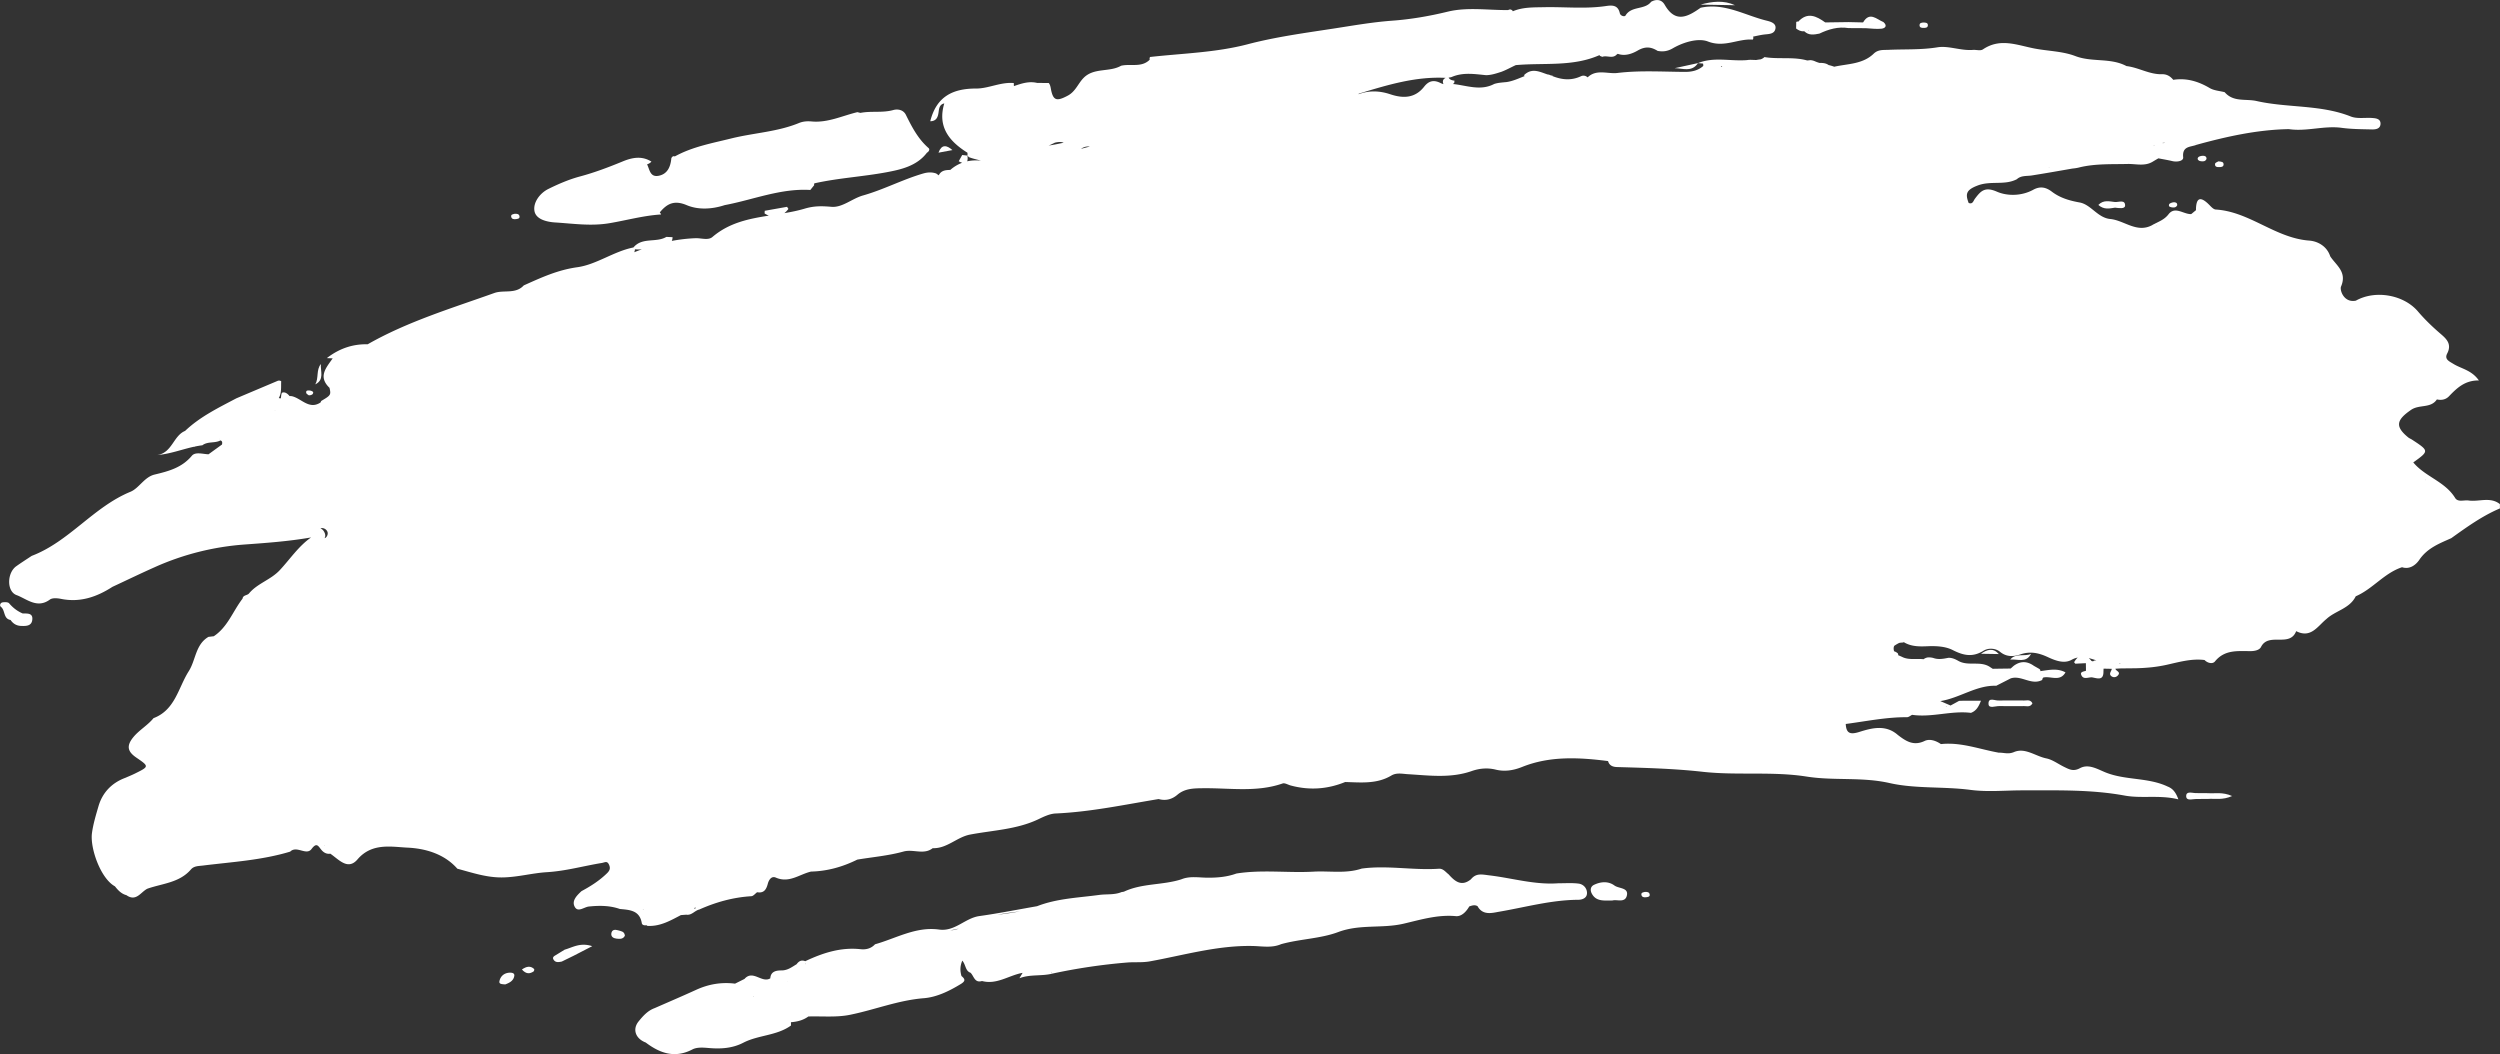
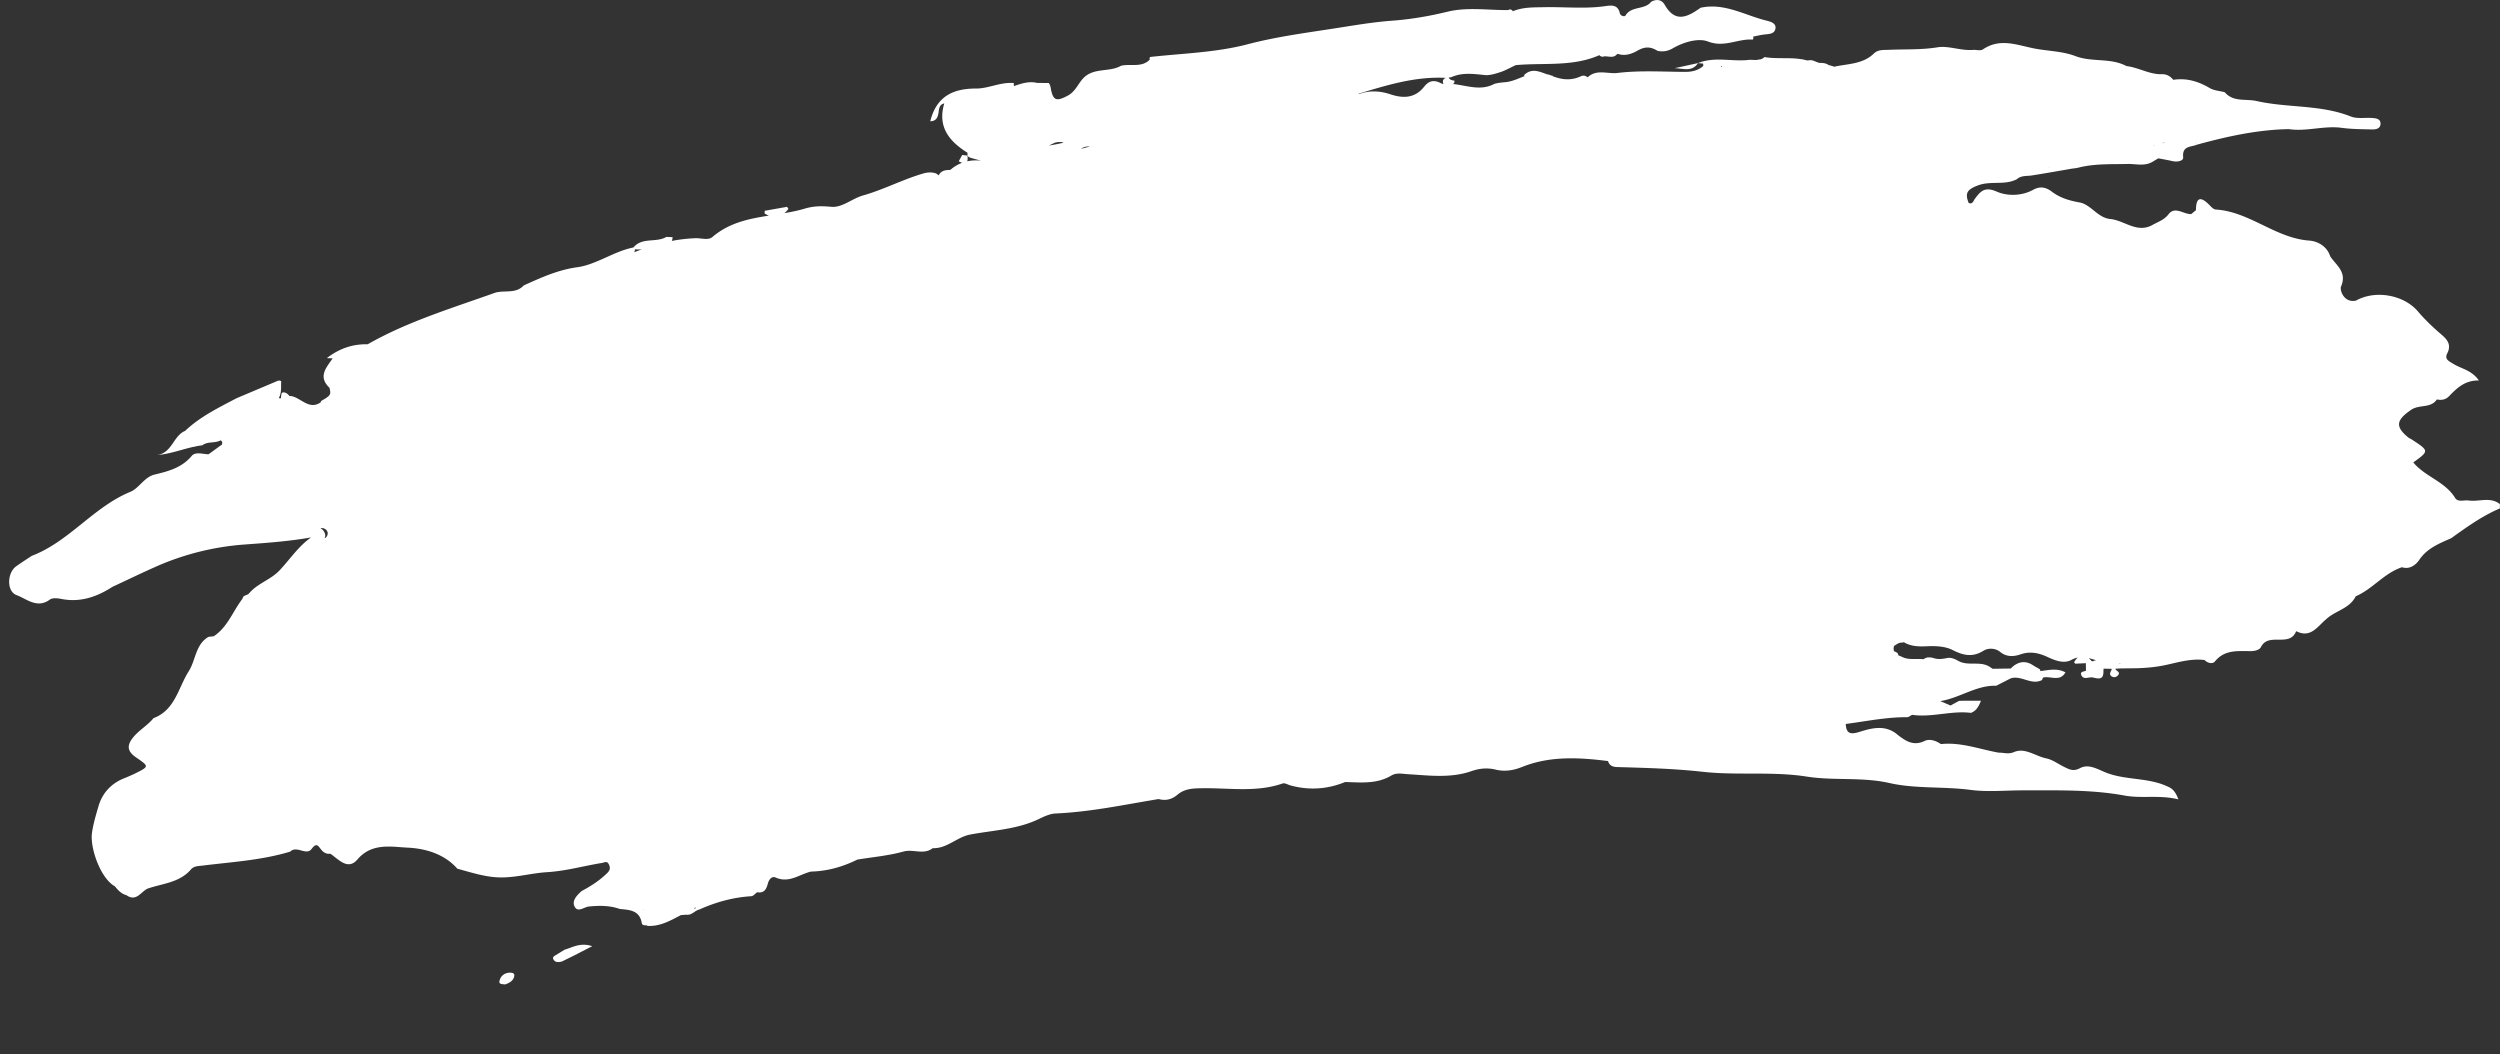
<svg xmlns="http://www.w3.org/2000/svg" version="1.0" viewBox="0.33 0.22 374.42 157.9">
  <rect x="0.33" y="0.22" width="374.42" height="157.9" fill="#333333" stroke="none" />
-   <path fill="#fff" d="M83.508 33.54c2.695.167 5.308.577 8.097.108 2.57-.433 5.114-1.148 7.735-1.308a.86.86 0 0 0-.2-.305c1.083-1.305 2.153-1.887 4.047-1.086 1.727.727 3.782.613 5.676-.008 4.27-.8 8.371-2.539 12.828-2.27l.575-.714a4.115 4.115 0 0 1-.016-.219c.031-.023.066-.043.098-.07 3.543-.79 7.18-.984 10.726-1.645 2.156-.402 4.559-.925 6.082-2.933.29-.16.469-.5.246-.692-1.574-1.367-2.5-3.16-3.402-4.984-.375-.754-1.215-.902-1.879-.715-1.629.457-3.305.106-4.93.43-.148-.04-.3-.074-.449-.113-2.27.543-4.426 1.617-6.86 1.394-.632-.058-1.265-.023-1.905.238-3.239 1.329-6.762 1.47-10.122 2.305-2.886.719-5.816 1.235-8.457 2.695-.265-.101-.406.047-.52.258-.108 1.23-.542 2.34-1.835 2.625-1.363.301-1.402-.898-1.8-1.699.245-.078.468-.207.652-.406-1.422-.903-2.88-.617-4.29-.035-2.101.863-4.21 1.668-6.414 2.257-1.632.438-3.222 1.122-4.742 1.875-1.293.645-2.285 2.04-2.074 3.286.203 1.222 1.738 1.644 3.133 1.73ZM236.746 132.555c-.988-.125-2.008-.043-3.012-.051-3.5.266-6.867-.766-10.293-1.176-1.175-.14-2.007-.387-2.804.57v.004c-1.43 1.164-2.418.309-3.36-.742-.449-.34-.8-.875-1.453-.832-3.851.262-7.699-.543-11.554-.023-2.36.793-4.805.324-7.208.46-3.851.215-7.718-.335-11.562.282.055.094.129.172.2.246h-.009c-.062-.082-.125-.164-.191-.246-1.43.52-2.902.64-4.422.621-1.273-.016-2.582-.27-3.832.25-2.8.894-5.863.562-8.582 1.844-.113.023-.23.047-.348.058-1.078.453-2.238.282-3.347.43-3.13.426-6.324.523-9.32 1.691-2.88.5-5.75 1.075-8.641 1.477-2.153.3-3.656 2.352-6.035 2.02-3.457-.481-6.43 1.316-9.594 2.207-.59.64-1.352.824-2.172.734-2.965-.32-5.66.562-8.281 1.8-.567-.238-.965-.003-1.29.45-.706.418-1.331.93-2.269.93-.699 0-1.613.097-1.668 1.183-1.273.774-2.61-1.344-3.867.09-.473.234-.945.473-1.418.707-2.027-.254-3.953.07-5.816.922-2.059.941-4.145 1.832-6.22 2.742-1.042.379-1.757 1.188-2.417 2.004-.95 1.184-.438 2.574 1.074 3.148 2.145 1.618 4.371 2.407 7.004 1.032.648-.34 1.57-.282 2.352-.215 1.824.164 3.593.078 5.254-.781 2.27-1.176 5.011-1.036 7.148-2.582 0-.164-.004-.329-.004-.493.938-.074 1.828-.289 2.606-.859 2.085-.062 4.23.16 6.246-.254 3.695-.75 7.218-2.18 11.054-2.484 1.934-.153 3.82-1.078 5.551-2.137.758-.465.59-.758.082-1.187-.215-.747-.23-1.473.125-2.305.547.644.438 1.547 1.234 1.816.512.496.598 1.578 1.715 1.239 2.227.593 4.043-.868 6.078-1.22h.004c-.16.27-.32.536-.476.805 1.582-.617 3.3-.285 4.914-.69-.067-.08-.133-.153-.2-.231.008-.008.008-.016.016-.024.063.082.125.168.184.254a87.05 87.05 0 0 1 11.215-1.664c1.125-.094 2.265.035 3.414-.176 5.105-.926 10.125-2.41 15.394-2.3 1.41.03 2.871.328 4.254-.274 2.824-.785 5.903-.82 8.54-1.809 3.265-1.226 6.562-.504 9.804-1.257 2.5-.582 5.11-1.387 7.82-1.13.844.083 1.559-.656 2.012-1.452.406-.141.816-.286 1.242-.043.793 1.449 2.219 1.007 3.29.824 3.917-.672 7.765-1.754 11.784-1.778.586-.003 1.383-.238 1.317-1.117-.055-.718-.606-1.226-1.262-1.308Zm-87.043 4.675c1.102-.23 2.254-.37 3.399-.52-1.125.216-2.262.368-3.399.52Zm-7.016 2.31a15.05 15.05 0 0 0 1.25-.25c-.402.16-.816.257-1.25.25Zm15.102-3.677c.004.004.004.012.004.016l-.012-.012c.004-.004.008-.004.008-.004Zm-46.465 12.262h.008c0 .004-.004.008-.004.008s0-.004-.004-.008Zm1.781 1.27c.04.011.075.027.114.042-.02.008-.04.016-.059.02-.02-.02-.035-.043-.055-.062Zm5.23-2.2c-.01-.004-.019-.004-.03-.007a.091.091 0 0 1 .027-.028c0 .012.004.024.004.035Zm-2.16 5.664-.01.012.01-.012Zm4.79-8.257h-.055l.02.015c-.008.004-.012.008-.016.012-.004-.008-.004-.02-.004-.027 0-.043 0-.086.004-.13a.404.404 0 0 0 .05.13ZM242.121 132.84c-.922-.68-2.062-.59-3.078-.09-.512.254-.586.797-.305 1.316.645 1.192 1.785 1.024 3.114 1.02.59-.211 1.914.45 2.144-.813.207-1.132-1.23-.957-1.875-1.433ZM3.742 92.102c-.808-.34-1.469-.852-2.047-1.528-.168-.195-.675-.191-1-.133-.3.055-.48.465-.23.66.68.532.34 1.79 1.45 1.973.378.563.897.867 1.581.89.73.028 1.54.024 1.664-.874.152-1.07-.707-.988-1.418-.988Zm0 0" />
-   <path fill="#fff" d="M374.734 75.719c-1.449-1.145-3.132-.313-4.691-.54-.688-.1-1.594.301-2.016-.386-1.52-2.473-4.496-3.176-6.265-5.316 2.39-1.72 2.39-1.72-.2-3.418-.18-.118-.394-.192-.554-.325-2.02-1.652-1.766-2.617.418-4.125 1.242-.859 2.953-.191 3.875-1.57.683.164 1.332.027 1.804-.465 1.18-1.226 2.375-2.398 4.48-2.375-1.073-1.539-2.6-1.738-3.78-2.457-.657-.406-1.418-.699-.965-1.578.797-1.535-.285-2.332-1.168-3.102-1.149-.996-2.227-2.042-3.211-3.195-2.137-2.512-6.395-3.254-9.3-1.617-1.794.367-2.446-1.586-2.22-2.113.946-2.207-.746-3.172-1.625-4.543-.074.082-.144.16-.218.238-.008-.004-.012-.012-.02-.016.008 0 .012.004.02.004.074-.074.148-.152.218-.226-.492-1.516-1.886-2.25-3.128-2.34-5.09-.371-8.934-4.34-14.008-4.652-.36-.02-.723-.45-1.024-.75-1.379-1.368-1.937-.907-1.941.847-.235.196-.473.39-.711.586-1.149.047-2.426-1.242-3.402.031-.618.801-1.434 1.075-2.207 1.493a.496.496 0 0 0-.192.105c-2.332 1.29-4.203-.691-6.324-.894-1.89-.18-2.887-2.172-4.59-2.477-1.547-.277-2.93-.688-4.152-1.613-.899-.684-1.762-.856-2.793-.29-1.758.965-3.903.958-5.442.286-1.832-.805-2.441-.067-3.293 1.058-.23.309-.32.875-.937.633-.524-1.375-.356-1.957 1.324-2.605 1.984-.77 4.055.008 5.89-.95.645-.585 1.462-.445 2.231-.562 2.035-.32 4.063-.68 6.094-1.035.394-.035.789-.098 1.18-.207 2.336-.54 4.707-.422 7.074-.48 1.265-.032 2.59.394 3.793-.356.273-.164.55-.328.828-.488.695.136 1.398.25 2.09.414.703.168 1.68.004 1.625-.567-.18-1.738 1.144-1.511 2.039-1.886a5.756 5.756 0 0 0-.195-.239.054.054 0 0 1 .011-.015c.063.086.125.168.184.254 4.515-1.239 9.07-2.25 13.781-2.336 2.652.398 5.266-.555 7.926-.192 1.488.203 3.004.2 4.508.238.578.012 1.27-.085 1.3-.828.028-.765-.664-.843-1.242-.886-1.074-.078-2.258.152-3.207-.223-4.543-1.805-9.445-1.266-14.105-2.316-1.63-.372-3.473.203-4.785-1.325-.75-.195-1.594-.238-2.239-.617-1.71-1.008-3.48-1.543-5.464-1.234-.43-.535-.977-.86-1.676-.84-1.883.055-3.508-1.008-5.328-1.219-2.391-1.281-5.16-.539-7.66-1.5-1.91-.73-4.075-.742-6.087-1.125-2.66-.512-5.156-1.629-7.75.121-.378.258-.996.04-1.496.082-1.808.149-3.652-.66-5.308-.39-2.461.402-4.887.265-7.324.379-.786.035-1.567-.07-2.23.57-1.645 1.594-3.876 1.504-5.915 1.96a6.283 6.283 0 0 0-.84-.25c-.398-.292-.879-.327-1.367-.32a4.908 4.908 0 0 1-.727-.265 1.965 1.965 0 0 0-.648-.152c-.156.023-.312.035-.465.05-2.086-.59-4.293-.152-6.406-.507a1.483 1.483 0 0 1-.578.34c-.211.023-.426.054-.637.093-.457.008-.926-.066-1.371.016-2.453.21-4.96-.531-7.367.453l.004-.004c-1.176.258-2.348.516-3.524.77 1.227-.004 2.594.636 3.516-.762.258.023.512.043.766.066.023.117.035.235.03.356-.804.707-1.741.898-2.804.89-3.351-.023-6.734-.242-10.039.16-1.465.18-3.168-.625-4.473.66-.297-.265-.664-.328-1-.171-1.468.691-2.886.531-4.285-.028.024-.015.051-.027.074-.043a3.233 3.233 0 0 1-.328-.062l-.226-.094c-.09-.023-.18-.031-.27-.05-1.168-.387-2.332-1.04-3.523.144.047.031.097.066.148.098-.902.351-1.777.773-2.75.91-.414.039-.828.074-1.238.136-.203.04-.406.082-.602.149-2.047 1.078-4.093.223-6.136.008-.02.004-.036.004-.051.008.066-.06.137-.114.207-.172.008-.114.023-.227.043-.34-.356-.043-.695-.125-.887-.453.156-.028.313-.047.465-.098 1.684-.727 3.418-.441 5.148-.27.793-.011 1.54-.265 2.286-.503.746-.278 1.437-.672 2.16-1.004 4.203-.383 8.535.285 12.57-1.512.004.043-.004.082.016.129.125.039.246.086.363.144.703-.273 1.559.344 2.187-.367l-.003.004.14-.094c1.082.403 2.188-.023 2.988-.488 1.157-.664 2.004-.555 2.989.055.793.148 1.492.058 2.242-.375 1.637-.953 3.851-1.59 5.289-1.035 2.48.964 4.496-.457 6.715-.282.101-.164.11-.312.039-.445.539-.11 1.078-.242 1.621-.312.707-.09 1.594-.036 1.738-.903.137-.812-.789-1.047-1.312-1.176-3.266-.796-6.324-2.714-9.895-1.937-1.914 1.355-3.773 2.363-5.379-.438-.449-.78-1.222-.906-2.035-.453-.96 1.25-2.949.578-3.836 2.055-.136.23-.765.062-.855-.348-.293-1.351-1.324-1.18-2.223-1.05-3.027.425-6.058.09-9.086.152-1.59.035-3.183-.027-4.691.601-.02.004-.035.004-.051.008.004-.015.012-.027.016-.047-.192-.238-.422-.28-.688-.132-3.02.03-6.098-.473-9.043.238-2.762.672-5.574 1.156-8.355 1.355-3 .22-5.977.754-8.895 1.2-4.226.648-8.515 1.226-12.703 2.324-4.77 1.254-9.746 1.363-14.637 1.91a.528.528 0 0 0-.047.406c-1.23 1.23-2.867.57-4.289.906-1.738 1-4.039.25-5.597 1.801-.84.844-1.215 2.051-2.38 2.672-1.718.918-2.226.762-2.558-1.117-.054-.293-.12-.543-.3-.77l-1.75-.011s0-.004-.004-.004c-1.215-.29-2.34.093-3.465.48-.008-.152-.012-.305-.016-.457-1.953-.18-3.793.824-5.617.82-3.66-.011-5.988 1.301-6.895 4.899.926-.004 1.16-.64 1.25-1.387.075-.574.153-1.133.852-1.285-1.047 3.496.726 5.672 3.469 7.387.011.144.011.289.004.433l.214.227c.586.234 1.207.351 1.809.531a6.406 6.406 0 0 0-2.07.094c.078-.184.097-.453.039-.844l.008-.008-.79-.093c-.175.312-.347.625-.519.937.187.106.355.176.508.227a5.785 5.785 0 0 0-1.774 1.074c-.703.008-1.379.074-1.726.808-.13-.093-.258-.187-.387-.277-.633-.223-1.27-.191-1.91-.008-3.09.895-5.953 2.426-9.04 3.297-1.648.465-3.105 1.844-4.73 1.703-1.421-.125-2.59-.152-4.015.274-.992.293-2.008.5-3.04.672.212-.172.415-.375.606-.63-.066-.105-.137-.21-.203-.316-1.113.2-2.227.395-3.344.594l-.023.398c.219.141.426.243.629.329-2.985.468-5.938 1.058-8.442 3.199-.636.543-1.683.148-2.539.18a24.106 24.106 0 0 0-3.543.406c.07-.168.118-.36.106-.563-.305-.011-.614-.023-.918-.039-1.52.914-3.625.004-4.93 1.582-2.965.586-5.547 2.567-8.41 2.961-2.95.406-5.43 1.563-8.012 2.719v-.004c-1.23 1.355-3.004.64-4.422 1.148-6.421 2.297-12.984 4.27-18.96 7.676-2.294-.054-4.32.672-6.118 2.074l.875.036c-.957 1.382-2.242 2.73-.476 4.41.242 1.058.203 1.12-1.239 1.969-.039.074-.07.152-.101.226-1.695 1.121-2.836-.574-4.242-.926a1.786 1.786 0 0 0-.407-.035c-.28-.355-.671-.648-1.082-.512-.152.055-.164.512-.218.848-.043.004-.082 0-.125.016-.004 0-.004.004-.008.004a.317.317 0 0 0-.176-.051c.445-.77.32-1.664.363-2.52a.565.565 0 0 0-.57-.043c-2.05.868-4.098 1.73-6.145 2.598-2.69 1.422-5.44 2.75-7.68 4.883-1.765.722-1.929 3.285-4.183 3.617 1.93-.164 3.676-.844 5.465-1.238h.102c.046-.008.082-.035.12-.047.36-.074.72-.14 1.083-.18.804-.62 1.87-.27 2.718-.734a6.952 6.952 0 0 1-.214-.262s.004-.004.007-.004h-.003l.21.27c.31.12.27.367.22.617-.673.488-1.345.973-2.013 1.46-.859-.023-1.968-.413-2.507.231-1.489 1.782-3.48 2.305-5.567 2.805-1.547.367-2.328 2.047-3.62 2.578-5.552 2.285-9.18 7.465-14.79 9.602-.77.511-1.555 1.011-2.308 1.547-1.395.984-1.465 3.765.035 4.324 1.547.574 3.082 2.074 4.996.672.383-.282 1.136-.211 1.68-.102 2.84.57 5.324-.285 7.664-1.789v-.004c2.132-.992 4.253-2.02 6.402-2.976a39.886 39.886 0 0 1 13.379-3.372c3.308-.242 6.586-.468 9.992-1.062-1.895 1.332-3.14 3.246-4.688 4.902-1.359 1.453-3.347 1.973-4.609 3.489-.273.32-.89.214-.965.777-1.445 1.867-2.222 4.25-4.308 5.629l-.797.094c-1.961 1.148-1.887 3.472-2.953 5.144-1.578 2.484-2.024 5.8-5.278 7.031-.894 1.106-2.175 1.782-3.082 2.922-1.062 1.34-.687 2.16.5 2.977 1.95 1.336 1.953 1.336-.238 2.418-.445.219-.906.402-1.363.605-2.059.754-3.457 2.211-4.059 4.274-.379 1.304-.777 2.601-.973 4-.316 2.277 1.31 6.836 3.434 7.988h.004c.46.59.965 1.129 1.73 1.328v.004c1.457 1.02 2.137-.48 3.125-.973 2.25-.793 4.801-.882 6.524-2.882.46-.536 1.129-.504 1.785-.586 4.383-.543 8.816-.797 13.082-2.086.988-.97 2.422.656 3.203-.399.785-1.047 1.004-.418 1.473.137.328.394.765.66 1.332.57 1.258.844 2.621 2.555 4.07.86 2.156-2.524 5.074-1.883 7.492-1.766 2.602.121 5.489.902 7.465 3.156 2.254.602 4.442 1.363 6.86 1.305 2.242-.05 4.398-.656 6.558-.785 2.824-.172 5.48-.934 8.219-1.38.437-.07.777-.359 1.059.216.253.527.175.879-.27 1.316-1.137 1.113-2.445 1.945-3.832 2.688-.688.644-1.504 1.437-1.012 2.347.48.89 1.39.031 2.117-.043 1.567-.16 3.122-.164 4.637.367 1.457.141 2.969.184 3.29 2.125.046.278.382.372.69.305.09.09.2.125.329.11 1.808.05 3.308-.82 4.836-1.622.27-.02.539-.043.812-.062.801.133 1.25-.61 1.934-.77h.004c2.484-1.109 5.066-1.832 7.8-1.996.297-.015.579-.39.864-.597 1.023.18 1.379-.41 1.605-1.278.149-.558.54-1.203 1.2-.914 1.996.875 3.538-.5 5.277-.902 2.449-.059 4.742-.711 6.926-1.793 2.312-.383 4.671-.582 6.914-1.207 1.476-.406 3.039.543 4.379-.504 2.14.078 3.605-1.66 5.609-2.04 3.414-.647 6.95-.753 10.176-2.276.828-.395 1.73-.84 2.617-.88 5.219-.23 10.308-1.32 15.433-2.163 1.06.293 1.993.054 2.817-.649 1.129-.957 2.469-.957 3.86-.972 3.968-.047 7.984.644 11.886-.711.328-.118.797.187 1.203.296 2.781.754 5.504.575 8.172-.515 2.355.062 4.738.332 6.91-.969.79-.469 1.633-.254 2.504-.203 3.188.191 6.383.633 9.535-.469 1.113-.39 2.324-.527 3.598-.215 1.3.32 2.597.145 3.969-.406 4.148-1.664 8.507-1.43 12.855-.875.188.672.707.875 1.324.895 4.285.125 8.543.23 12.84.71 5.129.575 10.445-.09 15.567.715 4.132.653 8.257.028 12.437.973 3.867.879 8.086.492 12.14 1.027 2.563.336 5.2.063 7.805.067 5.102.008 10.196-.149 15.27.781 2.55.469 5.223-.133 8.035.567-.41-1.118-.867-1.61-1.555-1.899v.004c-2.937-1.414-6.308-.934-9.297-2.117-1.265-.504-2.59-1.36-3.894-.656-.98.53-1.594.18-2.344-.184-.902-.434-1.75-1.094-2.695-1.285-1.629-.328-3.168-1.66-4.836-.946-.867.368-1.504.07-2.242.094v.004c-2.887-.508-5.688-1.617-8.7-1.293-.753-.515-1.687-.836-2.453-.465-1.656.793-2.808.016-4-.902-1.8-1.578-3.843-1.063-5.757-.457-1.348.422-1.97.258-2.047-1.188 3.05-.402 6.074-1.035 9.175-1.015.254 0 .512-.23.766-.356 2.953.434 5.86-.66 8.809-.293.777-.289 1.14-.894 1.504-1.82h-2.524l-.758.023h.004c-.425.235-.851.465-1.277.696-.508-.219-1.02-.442-1.531-.66 2.957-.48 5.402-2.403 8.37-2.297l2.177-1.11c1.601-.511 3.097 1.102 4.718.235a.517.517 0 0 1 .153-.356c1.105-.265 2.496.684 3.324-.773-1.227-.672-2.504-.348-3.774-.188.004-.011.008-.02.008-.03.024-.122-.039-.227-.18-.317l-.785-.446c-1.02-.73-2.03-.746-3.043.016l-.433.387c-.895.011-1.793.023-2.688.039h.004-.004c-.129-.082-.257-.168-.386-.25-1.465-1.012-3.325-.063-4.817-.965-.457-.25-.922-.461-1.46-.426-.747.149-1.493.29-2.239.02a2.49 2.49 0 0 0-.867-.075c-.192.04-.371.114-.535.223-.016 0-.032.016-.047.043-1.016-.129-2.07.133-3.063-.273a10.312 10.312 0 0 0-.738-.325.554.554 0 0 0-.066-.285 1.58 1.58 0 0 0-.508-.297l-.047-.011c-.102-.356-.082-.621.027-.82a5.66 5.66 0 0 1 .742-.434c.192-.035.403-.059.641-.055.004-.031.004-.062.004-.094l.184.121c1.058.582 2.222.579 3.37.528 1.321-.059 2.708.008 3.813.57 1.613.824 2.98 1.113 4.61.102.71-.442 1.789-.403 2.48.164.996.816 2.078.719 3.063.379 1.5-.512 2.78-.2 4.12.425 1.118.52 2.419 1.008 3.52.399.32-.18.625-.285.926-.348-.18.172-.36.39-.54.703.063.075.122.145.18.22.528-.028 1.055-.052 1.583-.079.003.379.011.754.015 1.133-.305.125-.875.14-.726.57.285.844 1.058.379 1.636.422.797.14 1.727.543 1.707-.883.008-.14.012-.281.016-.422.41.008.82.016 1.234.028-.054.375-.53.773-.027 1.125.313.214.703.14.953-.153.461-.535-.324-.629-.387-.988l.801-.047 2.23-.023c1.551-.04 3.044-.164 4.602-.508 1.82-.399 3.758-.98 5.719-.727.473.485 1.219.63 1.559.211 1.46-1.797 3.421-1.539 5.351-1.543.598-.004 1.309-.148 1.55-.629 1.138-2.246 4.294.133 5.263-2.363 2.203 1.125 3.207-.742 4.53-1.816 1.364-1.266 3.485-1.551 4.392-3.407 2.539-1.085 4.261-3.476 6.937-4.351 1.172.39 2.102-.399 2.574-1.094 1.2-1.781 3.012-2.457 4.797-3.258 2.32-1.66 4.637-3.336 7.285-4.457 0-.215 0-.43-.004-.644Zm-60.93 23.554c-.074-.02-.148-.035-.226-.054a4.094 4.094 0 0 0-.414-.438c.16.04.32.086.484.137.211.066.426.133.641.195-.105.012-.21.02-.316.047-.063.028-.114.07-.168.113Zm9.47-65.199c0-.023.007-.043.003-.066.016 0 .032.004.047.008-.015.02-.031.039-.05.058Zm-5.294 65.52c-.066.015-.136.039-.203.066-.027-.015-.05-.035-.078-.05.094-.005.188-.008.281-.016Zm45.614-27.48c-.02 0-.035.003-.055.003l.012-.062c.015.02.031.035.043.058Zm-39.348-50.458c-.02-.011-.039-.02-.055-.027a6.08 6.08 0 0 1 .375-.035.588.588 0 0 0-.086.043c-.078.008-.156.011-.234.02Zm-1.351.453c0-.07.043-.132.109-.187-.04.058-.07.133-.11.187Zm-15.766 3.172.129-.023c.004.008.004.015.008.023h-.137Zm-48.856-15.136c-.035.039-.07.07-.105.113-.035-.051-.074-.09-.11-.145.075.012.145.024.215.032ZM216.52 12.82a2.3 2.3 0 0 1-.446-.168c-.957-.48-1.726-.375-2.449.547-1.344 1.715-3.09 1.801-5.059 1.145-1.55-.52-3.168-.614-4.754-.012v-.07c.047-.016.098-.028.145-.051 4.207-1.281 8.414-2.559 12.89-2.328-.265.125-.46.32-.41.676.016.109.047.191.083.261Zm-59.141 9.2c.324-.122.633-.286.945-.434.45-.102.89-.16 1.309.008-.746.16-1.496.316-2.254.426Zm6.168.156a32.41 32.41 0 0 0-1.313.34 1.76 1.76 0 0 1 1.313-.34Zm36.812 95.023c0 .008-.004.016-.004.02-.023 0-.042-.004-.066-.004a.454.454 0 0 0 .07-.016Zm-95.84 18.926c-.019.059-.039.117-.058.18l-.203-.047a.827.827 0 0 1 .262-.133Zm-7.914.254.079.035c-.008.024-.02.043-.028.066-.015-.035-.035-.07-.05-.101ZM48.88 126.82c.016 0 .027-.004.043-.004l-.035.079c0-.024-.012-.047-.008-.075ZM41.547 61.72c-.016.015-.035.031-.05.047l.003-.036.012-.011h.035ZM36.39 60.14c0-.02-.008-.036-.012-.055a.27.27 0 0 0 .039.016l-.027.039ZM34.504 67a.503.503 0 0 1-.063.066c.016-.02.032-.039.047-.062.008 0 .012 0 .016-.004ZM96.46 37.562c-.379.137-.762.282-1.14.438.058-.133.093-.285.105-.457a.054.054 0 0 1 .011.016c.344.035.688.027 1.024.004Zm-47.066 42.38c.093.37-.18.835-.461.878.12-.199.16-.433.035-.757-.153-.387-.383-.602-.653-.72l.07-.011c.348-.098.884.133 1.009.61Zm-7.36-19.852c-.015 0-.027.004-.043.004.02-.008.04-.012.059-.02-.004.008-.012.012-.016.016Zm-8.242 6.941s-.004 0-.004.004c0-.004-.004-.004-.004-.004h.008Zm258.07 39.035c-.039-.02-.078-.039-.12-.058.042 0 .081.004.128.004 0 .023-.008.035-.008.054Zm4.446-3.484c.007-.012.015-.016.023-.027.008.007.012.015.02.027h-.043ZM76.59 145.898c-.785.063-1.313.543-1.461 1.274-.094.469.414.437.867.484.574-.219 1.242-.508 1.36-1.285.07-.453-.426-.496-.766-.473ZM84.906 142.445c-.457.282-.914.563-1.367.84-.246.137-.496.313-.324.621.289.52.781.418 1.254.324l1.77-.867c.816-.418 1.628-.84 2.788-1.437-1.8-.59-2.93.187-4.12.52Zm0 0" />
-   <path fill="#fff" d="M299.727 105.133c-.586.074-1.622-.578-1.582.52.027.738 1.007.308 1.578.316l3.484.011c.516-.082 1.16.278 1.523-.43-.367-.702-1.007-.343-1.523-.425-1.16.004-2.32.008-3.48.008ZM330.984 119.012l-1.718-.012c-.563.02-1.516-.367-1.516.441 0 .805.945.43 1.516.442.574-.004 1.148-.008 1.722-.008 1.067-.086 2.184.219 3.64-.434-1.456-.652-2.577-.343-3.644-.43ZM92.86 139.54c-.419-.13-.887-.095-.97.464-.078.523.329.742.766.793.469.05.985.117 1.262-.434-.05-.683-.633-.687-1.059-.824ZM255.008.91l5.18.094c-1.715-.79-3.446-.567-5.18-.094ZM78.496 145.418c.629.715 1.184.672 1.754.289.074-.05.125-.316.074-.363-.543-.504-1.11-.414-1.828.074ZM288.441 4.398c.282 0 .622-.02.622-.402.003-.387-.34-.383-.622-.406-.285.02-.62.027-.625.406 0 .387.336.406.625.402ZM325.191 30.832c-.132.387.254.422.52.457.285.04.55-.02.695-.32.035-.414-.289-.473-.547-.453-.238.023-.609.148-.668.316ZM329.523 23.813c-.16.269.067.511.395.55.344.043.7.075.875-.336.031-.398-.281-.484-.54-.476-.253.004-.628.086-.73.262ZM246.703 133.797c-.258.07-.633.07-.535.476.074.317.398.364.684.325.27-.036.636-.059.539-.465-.075-.32-.395-.344-.688-.336ZM317.098 30.477c-.844-.09-1.73-.368-2.504.437.86.758 1.691.523 2.504.406.562.067 1.496.227 1.504-.312.011-.926-.922-.508-1.504-.531ZM77.586 33.04c.27-.04.64-.06.543-.47-.078-.32-.399-.343-.692-.336-.261.075-.636.07-.539.48.075.317.399.368.688.325ZM332.078 24.742c-.082.496.34.52.692.504.27-.008.597-.05.582-.433-.016-.368-.332-.38-.77-.43-.11.074-.477.187-.504.36ZM48.387 54.738c-.727.89-.297 2.106-.836 3.051 1.406-.707.746-1.984.836-3.05ZM272.816 5.254c1.38-.656 2.801-1.078 4.356-.828.863.008 1.726.011 2.59.015.781.036 1.57.16 2.34.079.586-.063.933-.442.304-.997-1.023-.414-2.062-1.625-3.047.055-.722-.015-1.445-.035-2.164-.05h-.004c-1.164.015-2.332.03-3.5.05-1.332-.957-2.668-1.613-4.058-.101-.113-.063-.207-.043-.285.058-.004.317-.012.633-.02.953.363.278.754.473 1.23.418.669.657 1.462.504 2.258.348Zm-1.652-.559c.024.02.05.04.07.067-.03.004-.058.011-.09.015.008-.027.02-.058.02-.082ZM140.883 23.086l2.09-.387c-.86-.754-1.61-.914-2.09.387ZM304.516 98.148c-.993.465-2.286-.18-3.118.856 1.086-.113 2.387.566 3.118-.856ZM297.023 98.133c.891.012 1.782.027 2.668.043-.87-.985-1.765-.684-2.668-.043ZM46.586 59.43c.383-.008.656-.121.652-.465-.004-.094-.308-.246-.48-.254-.242-.012-.649-.106-.567.36.028.152.282.261.395.359Zm0 0" />
+   <path fill="#fff" d="M374.734 75.719c-1.449-1.145-3.132-.313-4.691-.54-.688-.1-1.594.301-2.016-.386-1.52-2.473-4.496-3.176-6.265-5.316 2.39-1.72 2.39-1.72-.2-3.418-.18-.118-.394-.192-.554-.325-2.02-1.652-1.766-2.617.418-4.125 1.242-.859 2.953-.191 3.875-1.57.683.164 1.332.027 1.804-.465 1.18-1.226 2.375-2.398 4.48-2.375-1.073-1.539-2.6-1.738-3.78-2.457-.657-.406-1.418-.699-.965-1.578.797-1.535-.285-2.332-1.168-3.102-1.149-.996-2.227-2.042-3.211-3.195-2.137-2.512-6.395-3.254-9.3-1.617-1.794.367-2.446-1.586-2.22-2.113.946-2.207-.746-3.172-1.625-4.543-.074.082-.144.16-.218.238-.008-.004-.012-.012-.02-.016.008 0 .012.004.02.004.074-.074.148-.152.218-.226-.492-1.516-1.886-2.25-3.128-2.34-5.09-.371-8.934-4.34-14.008-4.652-.36-.02-.723-.45-1.024-.75-1.379-1.368-1.937-.907-1.941.847-.235.196-.473.39-.711.586-1.149.047-2.426-1.242-3.402.031-.618.801-1.434 1.075-2.207 1.493a.496.496 0 0 0-.192.105c-2.332 1.29-4.203-.691-6.324-.894-1.89-.18-2.887-2.172-4.59-2.477-1.547-.277-2.93-.688-4.152-1.613-.899-.684-1.762-.856-2.793-.29-1.758.965-3.903.958-5.442.286-1.832-.805-2.441-.067-3.293 1.058-.23.309-.32.875-.937.633-.524-1.375-.356-1.957 1.324-2.605 1.984-.77 4.055.008 5.89-.95.645-.585 1.462-.445 2.231-.562 2.035-.32 4.063-.68 6.094-1.035.394-.035.789-.098 1.18-.207 2.336-.54 4.707-.422 7.074-.48 1.265-.032 2.59.394 3.793-.356.273-.164.55-.328.828-.488.695.136 1.398.25 2.09.414.703.168 1.68.004 1.625-.567-.18-1.738 1.144-1.511 2.039-1.886a5.756 5.756 0 0 0-.195-.239.054.054 0 0 1 .011-.015c.063.086.125.168.184.254 4.515-1.239 9.07-2.25 13.781-2.336 2.652.398 5.266-.555 7.926-.192 1.488.203 3.004.2 4.508.238.578.012 1.27-.085 1.3-.828.028-.765-.664-.843-1.242-.886-1.074-.078-2.258.152-3.207-.223-4.543-1.805-9.445-1.266-14.105-2.316-1.63-.372-3.473.203-4.785-1.325-.75-.195-1.594-.238-2.239-.617-1.71-1.008-3.48-1.543-5.464-1.234-.43-.535-.977-.86-1.676-.84-1.883.055-3.508-1.008-5.328-1.219-2.391-1.281-5.16-.539-7.66-1.5-1.91-.73-4.075-.742-6.087-1.125-2.66-.512-5.156-1.629-7.75.121-.378.258-.996.04-1.496.082-1.808.149-3.652-.66-5.308-.39-2.461.402-4.887.265-7.324.379-.786.035-1.567-.07-2.23.57-1.645 1.594-3.876 1.504-5.915 1.96a6.283 6.283 0 0 0-.84-.25c-.398-.292-.879-.327-1.367-.32a4.908 4.908 0 0 1-.727-.265 1.965 1.965 0 0 0-.648-.152c-.156.023-.312.035-.465.05-2.086-.59-4.293-.152-6.406-.507a1.483 1.483 0 0 1-.578.34c-.211.023-.426.054-.637.093-.457.008-.926-.066-1.371.016-2.453.21-4.96-.531-7.367.453l.004-.004c-1.176.258-2.348.516-3.524.77 1.227-.004 2.594.636 3.516-.762.258.023.512.043.766.066.023.117.035.235.03.356-.804.707-1.741.898-2.804.89-3.351-.023-6.734-.242-10.039.16-1.465.18-3.168-.625-4.473.66-.297-.265-.664-.328-1-.171-1.468.691-2.886.531-4.285-.028.024-.015.051-.027.074-.043a3.233 3.233 0 0 1-.328-.062l-.226-.094c-.09-.023-.18-.031-.27-.05-1.168-.387-2.332-1.04-3.523.144.047.031.097.066.148.098-.902.351-1.777.773-2.75.91-.414.039-.828.074-1.238.136-.203.04-.406.082-.602.149-2.047 1.078-4.093.223-6.136.008-.02.004-.036.004-.051.008.066-.06.137-.114.207-.172.008-.114.023-.227.043-.34-.356-.043-.695-.125-.887-.453.156-.028.313-.047.465-.098 1.684-.727 3.418-.441 5.148-.27.793-.011 1.54-.265 2.286-.503.746-.278 1.437-.672 2.16-1.004 4.203-.383 8.535.285 12.57-1.512.004.043-.004.082.016.129.125.039.246.086.363.144.703-.273 1.559.344 2.187-.367l-.003.004.14-.094c1.082.403 2.188-.023 2.988-.488 1.157-.664 2.004-.555 2.989.055.793.148 1.492.058 2.242-.375 1.637-.953 3.851-1.59 5.289-1.035 2.48.964 4.496-.457 6.715-.282.101-.164.11-.312.039-.445.539-.11 1.078-.242 1.621-.312.707-.09 1.594-.036 1.738-.903.137-.812-.789-1.047-1.312-1.176-3.266-.796-6.324-2.714-9.895-1.937-1.914 1.355-3.773 2.363-5.379-.438-.449-.78-1.222-.906-2.035-.453-.96 1.25-2.949.578-3.836 2.055-.136.23-.765.062-.855-.348-.293-1.351-1.324-1.18-2.223-1.05-3.027.425-6.058.09-9.086.152-1.59.035-3.183-.027-4.691.601-.02.004-.035.004-.051.008.004-.015.012-.027.016-.047-.192-.238-.422-.28-.688-.132-3.02.03-6.098-.473-9.043.238-2.762.672-5.574 1.156-8.355 1.355-3 .22-5.977.754-8.895 1.2-4.226.648-8.515 1.226-12.703 2.324-4.77 1.254-9.746 1.363-14.637 1.91a.528.528 0 0 0-.047.406c-1.23 1.23-2.867.57-4.289.906-1.738 1-4.039.25-5.597 1.801-.84.844-1.215 2.051-2.38 2.672-1.718.918-2.226.762-2.558-1.117-.054-.293-.12-.543-.3-.77l-1.75-.011s0-.004-.004-.004c-1.215-.29-2.34.093-3.465.48-.008-.152-.012-.305-.016-.457-1.953-.18-3.793.824-5.617.82-3.66-.011-5.988 1.301-6.895 4.899.926-.004 1.16-.64 1.25-1.387.075-.574.153-1.133.852-1.285-1.047 3.496.726 5.672 3.469 7.387.011.144.011.289.004.433l.214.227c.586.234 1.207.351 1.809.531a6.406 6.406 0 0 0-2.07.094c.078-.184.097-.453.039-.844l.008-.008-.79-.093c-.175.312-.347.625-.519.937.187.106.355.176.508.227a5.785 5.785 0 0 0-1.774 1.074c-.703.008-1.379.074-1.726.808-.13-.093-.258-.187-.387-.277-.633-.223-1.27-.191-1.91-.008-3.09.895-5.953 2.426-9.04 3.297-1.648.465-3.105 1.844-4.73 1.703-1.421-.125-2.59-.152-4.015.274-.992.293-2.008.5-3.04.672.212-.172.415-.375.606-.63-.066-.105-.137-.21-.203-.316-1.113.2-2.227.395-3.344.594l-.023.398c.219.141.426.243.629.329-2.985.468-5.938 1.058-8.442 3.199-.636.543-1.683.148-2.539.18a24.106 24.106 0 0 0-3.543.406c.07-.168.118-.36.106-.563-.305-.011-.614-.023-.918-.039-1.52.914-3.625.004-4.93 1.582-2.965.586-5.547 2.567-8.41 2.961-2.95.406-5.43 1.563-8.012 2.719v-.004c-1.23 1.355-3.004.64-4.422 1.148-6.421 2.297-12.984 4.27-18.96 7.676-2.294-.054-4.32.672-6.118 2.074l.875.036c-.957 1.382-2.242 2.73-.476 4.41.242 1.058.203 1.12-1.239 1.969-.039.074-.07.152-.101.226-1.695 1.121-2.836-.574-4.242-.926a1.786 1.786 0 0 0-.407-.035c-.28-.355-.671-.648-1.082-.512-.152.055-.164.512-.218.848-.043.004-.082 0-.125.016-.004 0-.004.004-.008.004a.317.317 0 0 0-.176-.051c.445-.77.32-1.664.363-2.52a.565.565 0 0 0-.57-.043c-2.05.868-4.098 1.73-6.145 2.598-2.69 1.422-5.44 2.75-7.68 4.883-1.765.722-1.929 3.285-4.183 3.617 1.93-.164 3.676-.844 5.465-1.238h.102c.046-.008.082-.035.12-.047.36-.074.72-.14 1.083-.18.804-.62 1.87-.27 2.718-.734a6.952 6.952 0 0 1-.214-.262s.004-.004.007-.004h-.003l.21.27c.31.12.27.367.22.617-.673.488-1.345.973-2.013 1.46-.859-.023-1.968-.413-2.507.231-1.489 1.782-3.48 2.305-5.567 2.805-1.547.367-2.328 2.047-3.62 2.578-5.552 2.285-9.18 7.465-14.79 9.602-.77.511-1.555 1.011-2.308 1.547-1.395.984-1.465 3.765.035 4.324 1.547.574 3.082 2.074 4.996.672.383-.282 1.136-.211 1.68-.102 2.84.57 5.324-.285 7.664-1.789v-.004c2.132-.992 4.253-2.02 6.402-2.976a39.886 39.886 0 0 1 13.379-3.372c3.308-.242 6.586-.468 9.992-1.062-1.895 1.332-3.14 3.246-4.688 4.902-1.359 1.453-3.347 1.973-4.609 3.489-.273.32-.89.214-.965.777-1.445 1.867-2.222 4.25-4.308 5.629l-.797.094c-1.961 1.148-1.887 3.472-2.953 5.144-1.578 2.484-2.024 5.8-5.278 7.031-.894 1.106-2.175 1.782-3.082 2.922-1.062 1.34-.687 2.16.5 2.977 1.95 1.336 1.953 1.336-.238 2.418-.445.219-.906.402-1.363.605-2.059.754-3.457 2.211-4.059 4.274-.379 1.304-.777 2.601-.973 4-.316 2.277 1.31 6.836 3.434 7.988h.004c.46.59.965 1.129 1.73 1.328v.004c1.457 1.02 2.137-.48 3.125-.973 2.25-.793 4.801-.882 6.524-2.882.46-.536 1.129-.504 1.785-.586 4.383-.543 8.816-.797 13.082-2.086.988-.97 2.422.656 3.203-.399.785-1.047 1.004-.418 1.473.137.328.394.765.66 1.332.57 1.258.844 2.621 2.555 4.07.86 2.156-2.524 5.074-1.883 7.492-1.766 2.602.121 5.489.902 7.465 3.156 2.254.602 4.442 1.363 6.86 1.305 2.242-.05 4.398-.656 6.558-.785 2.824-.172 5.48-.934 8.219-1.38.437-.07.777-.359 1.059.216.253.527.175.879-.27 1.316-1.137 1.113-2.445 1.945-3.832 2.688-.688.644-1.504 1.437-1.012 2.347.48.89 1.39.031 2.117-.043 1.567-.16 3.122-.164 4.637.367 1.457.141 2.969.184 3.29 2.125.046.278.382.372.69.305.09.09.2.125.329.11 1.808.05 3.308-.82 4.836-1.622.27-.02.539-.043.812-.062.801.133 1.25-.61 1.934-.77h.004c2.484-1.109 5.066-1.832 7.8-1.996.297-.015.579-.39.864-.597 1.023.18 1.379-.41 1.605-1.278.149-.558.54-1.203 1.2-.914 1.996.875 3.538-.5 5.277-.902 2.449-.059 4.742-.711 6.926-1.793 2.312-.383 4.671-.582 6.914-1.207 1.476-.406 3.039.543 4.379-.504 2.14.078 3.605-1.66 5.609-2.04 3.414-.647 6.95-.753 10.176-2.276.828-.395 1.73-.84 2.617-.88 5.219-.23 10.308-1.32 15.433-2.163 1.06.293 1.993.054 2.817-.649 1.129-.957 2.469-.957 3.86-.972 3.968-.047 7.984.644 11.886-.711.328-.118.797.187 1.203.296 2.781.754 5.504.575 8.172-.515 2.355.062 4.738.332 6.91-.969.79-.469 1.633-.254 2.504-.203 3.188.191 6.383.633 9.535-.469 1.113-.39 2.324-.527 3.598-.215 1.3.32 2.597.145 3.969-.406 4.148-1.664 8.507-1.43 12.855-.875.188.672.707.875 1.324.895 4.285.125 8.543.23 12.84.71 5.129.575 10.445-.09 15.567.715 4.132.653 8.257.028 12.437.973 3.867.879 8.086.492 12.14 1.027 2.563.336 5.2.063 7.805.067 5.102.008 10.196-.149 15.27.781 2.55.469 5.223-.133 8.035.567-.41-1.118-.867-1.61-1.555-1.899v.004c-2.937-1.414-6.308-.934-9.297-2.117-1.265-.504-2.59-1.36-3.894-.656-.98.53-1.594.18-2.344-.184-.902-.434-1.75-1.094-2.695-1.285-1.629-.328-3.168-1.66-4.836-.946-.867.368-1.504.07-2.242.094v.004c-2.887-.508-5.688-1.617-8.7-1.293-.753-.515-1.687-.836-2.453-.465-1.656.793-2.808.016-4-.902-1.8-1.578-3.843-1.063-5.757-.457-1.348.422-1.97.258-2.047-1.188 3.05-.402 6.074-1.035 9.175-1.015.254 0 .512-.23.766-.356 2.953.434 5.86-.66 8.809-.293.777-.289 1.14-.894 1.504-1.82h-2.524l-.758.023c-.425.235-.851.465-1.277.696-.508-.219-1.02-.442-1.531-.66 2.957-.48 5.402-2.403 8.37-2.297l2.177-1.11c1.601-.511 3.097 1.102 4.718.235a.517.517 0 0 1 .153-.356c1.105-.265 2.496.684 3.324-.773-1.227-.672-2.504-.348-3.774-.188.004-.011.008-.02.008-.03.024-.122-.039-.227-.18-.317l-.785-.446c-1.02-.73-2.03-.746-3.043.016l-.433.387c-.895.011-1.793.023-2.688.039h.004-.004c-.129-.082-.257-.168-.386-.25-1.465-1.012-3.325-.063-4.817-.965-.457-.25-.922-.461-1.46-.426-.747.149-1.493.29-2.239.02a2.49 2.49 0 0 0-.867-.075c-.192.04-.371.114-.535.223-.016 0-.032.016-.047.043-1.016-.129-2.07.133-3.063-.273a10.312 10.312 0 0 0-.738-.325.554.554 0 0 0-.066-.285 1.58 1.58 0 0 0-.508-.297l-.047-.011c-.102-.356-.082-.621.027-.82a5.66 5.66 0 0 1 .742-.434c.192-.035.403-.059.641-.055.004-.031.004-.062.004-.094l.184.121c1.058.582 2.222.579 3.37.528 1.321-.059 2.708.008 3.813.57 1.613.824 2.98 1.113 4.61.102.71-.442 1.789-.403 2.48.164.996.816 2.078.719 3.063.379 1.5-.512 2.78-.2 4.12.425 1.118.52 2.419 1.008 3.52.399.32-.18.625-.285.926-.348-.18.172-.36.39-.54.703.063.075.122.145.18.22.528-.028 1.055-.052 1.583-.079.003.379.011.754.015 1.133-.305.125-.875.14-.726.57.285.844 1.058.379 1.636.422.797.14 1.727.543 1.707-.883.008-.14.012-.281.016-.422.41.008.82.016 1.234.028-.054.375-.53.773-.027 1.125.313.214.703.14.953-.153.461-.535-.324-.629-.387-.988l.801-.047 2.23-.023c1.551-.04 3.044-.164 4.602-.508 1.82-.399 3.758-.98 5.719-.727.473.485 1.219.63 1.559.211 1.46-1.797 3.421-1.539 5.351-1.543.598-.004 1.309-.148 1.55-.629 1.138-2.246 4.294.133 5.263-2.363 2.203 1.125 3.207-.742 4.53-1.816 1.364-1.266 3.485-1.551 4.392-3.407 2.539-1.085 4.261-3.476 6.937-4.351 1.172.39 2.102-.399 2.574-1.094 1.2-1.781 3.012-2.457 4.797-3.258 2.32-1.66 4.637-3.336 7.285-4.457 0-.215 0-.43-.004-.644Zm-60.93 23.554c-.074-.02-.148-.035-.226-.054a4.094 4.094 0 0 0-.414-.438c.16.04.32.086.484.137.211.066.426.133.641.195-.105.012-.21.02-.316.047-.063.028-.114.07-.168.113Zm9.47-65.199c0-.023.007-.043.003-.066.016 0 .032.004.047.008-.015.02-.031.039-.05.058Zm-5.294 65.52c-.066.015-.136.039-.203.066-.027-.015-.05-.035-.078-.05.094-.005.188-.008.281-.016Zm45.614-27.48c-.02 0-.035.003-.055.003l.012-.062c.015.02.031.035.043.058Zm-39.348-50.458c-.02-.011-.039-.02-.055-.027a6.08 6.08 0 0 1 .375-.035.588.588 0 0 0-.086.043c-.078.008-.156.011-.234.02Zm-1.351.453c0-.07.043-.132.109-.187-.04.058-.07.133-.11.187Zm-15.766 3.172.129-.023c.004.008.004.015.008.023h-.137Zm-48.856-15.136c-.035.039-.07.07-.105.113-.035-.051-.074-.09-.11-.145.075.012.145.024.215.032ZM216.52 12.82a2.3 2.3 0 0 1-.446-.168c-.957-.48-1.726-.375-2.449.547-1.344 1.715-3.09 1.801-5.059 1.145-1.55-.52-3.168-.614-4.754-.012v-.07c.047-.016.098-.028.145-.051 4.207-1.281 8.414-2.559 12.89-2.328-.265.125-.46.32-.41.676.016.109.047.191.083.261Zm-59.141 9.2c.324-.122.633-.286.945-.434.45-.102.89-.16 1.309.008-.746.16-1.496.316-2.254.426Zm6.168.156a32.41 32.41 0 0 0-1.313.34 1.76 1.76 0 0 1 1.313-.34Zm36.812 95.023c0 .008-.004.016-.004.02-.023 0-.042-.004-.066-.004a.454.454 0 0 0 .07-.016Zm-95.84 18.926c-.019.059-.039.117-.058.18l-.203-.047a.827.827 0 0 1 .262-.133Zm-7.914.254.079.035c-.008.024-.02.043-.028.066-.015-.035-.035-.07-.05-.101ZM48.88 126.82c.016 0 .027-.004.043-.004l-.035.079c0-.024-.012-.047-.008-.075ZM41.547 61.72c-.016.015-.035.031-.05.047l.003-.036.012-.011h.035ZM36.39 60.14c0-.02-.008-.036-.012-.055a.27.27 0 0 0 .039.016l-.027.039ZM34.504 67a.503.503 0 0 1-.063.066c.016-.02.032-.039.047-.062.008 0 .012 0 .016-.004ZM96.46 37.562c-.379.137-.762.282-1.14.438.058-.133.093-.285.105-.457a.054.054 0 0 1 .011.016c.344.035.688.027 1.024.004Zm-47.066 42.38c.093.37-.18.835-.461.878.12-.199.16-.433.035-.757-.153-.387-.383-.602-.653-.72l.07-.011c.348-.098.884.133 1.009.61Zm-7.36-19.852c-.015 0-.027.004-.043.004.02-.008.04-.012.059-.02-.004.008-.012.012-.016.016Zm-8.242 6.941s-.004 0-.004.004c0-.004-.004-.004-.004-.004h.008Zm258.07 39.035c-.039-.02-.078-.039-.12-.058.042 0 .081.004.128.004 0 .023-.008.035-.008.054Zm4.446-3.484c.007-.012.015-.016.023-.027.008.007.012.015.02.027h-.043ZM76.59 145.898c-.785.063-1.313.543-1.461 1.274-.094.469.414.437.867.484.574-.219 1.242-.508 1.36-1.285.07-.453-.426-.496-.766-.473ZM84.906 142.445c-.457.282-.914.563-1.367.84-.246.137-.496.313-.324.621.289.52.781.418 1.254.324l1.77-.867c.816-.418 1.628-.84 2.788-1.437-1.8-.59-2.93.187-4.12.52Zm0 0" />
</svg>